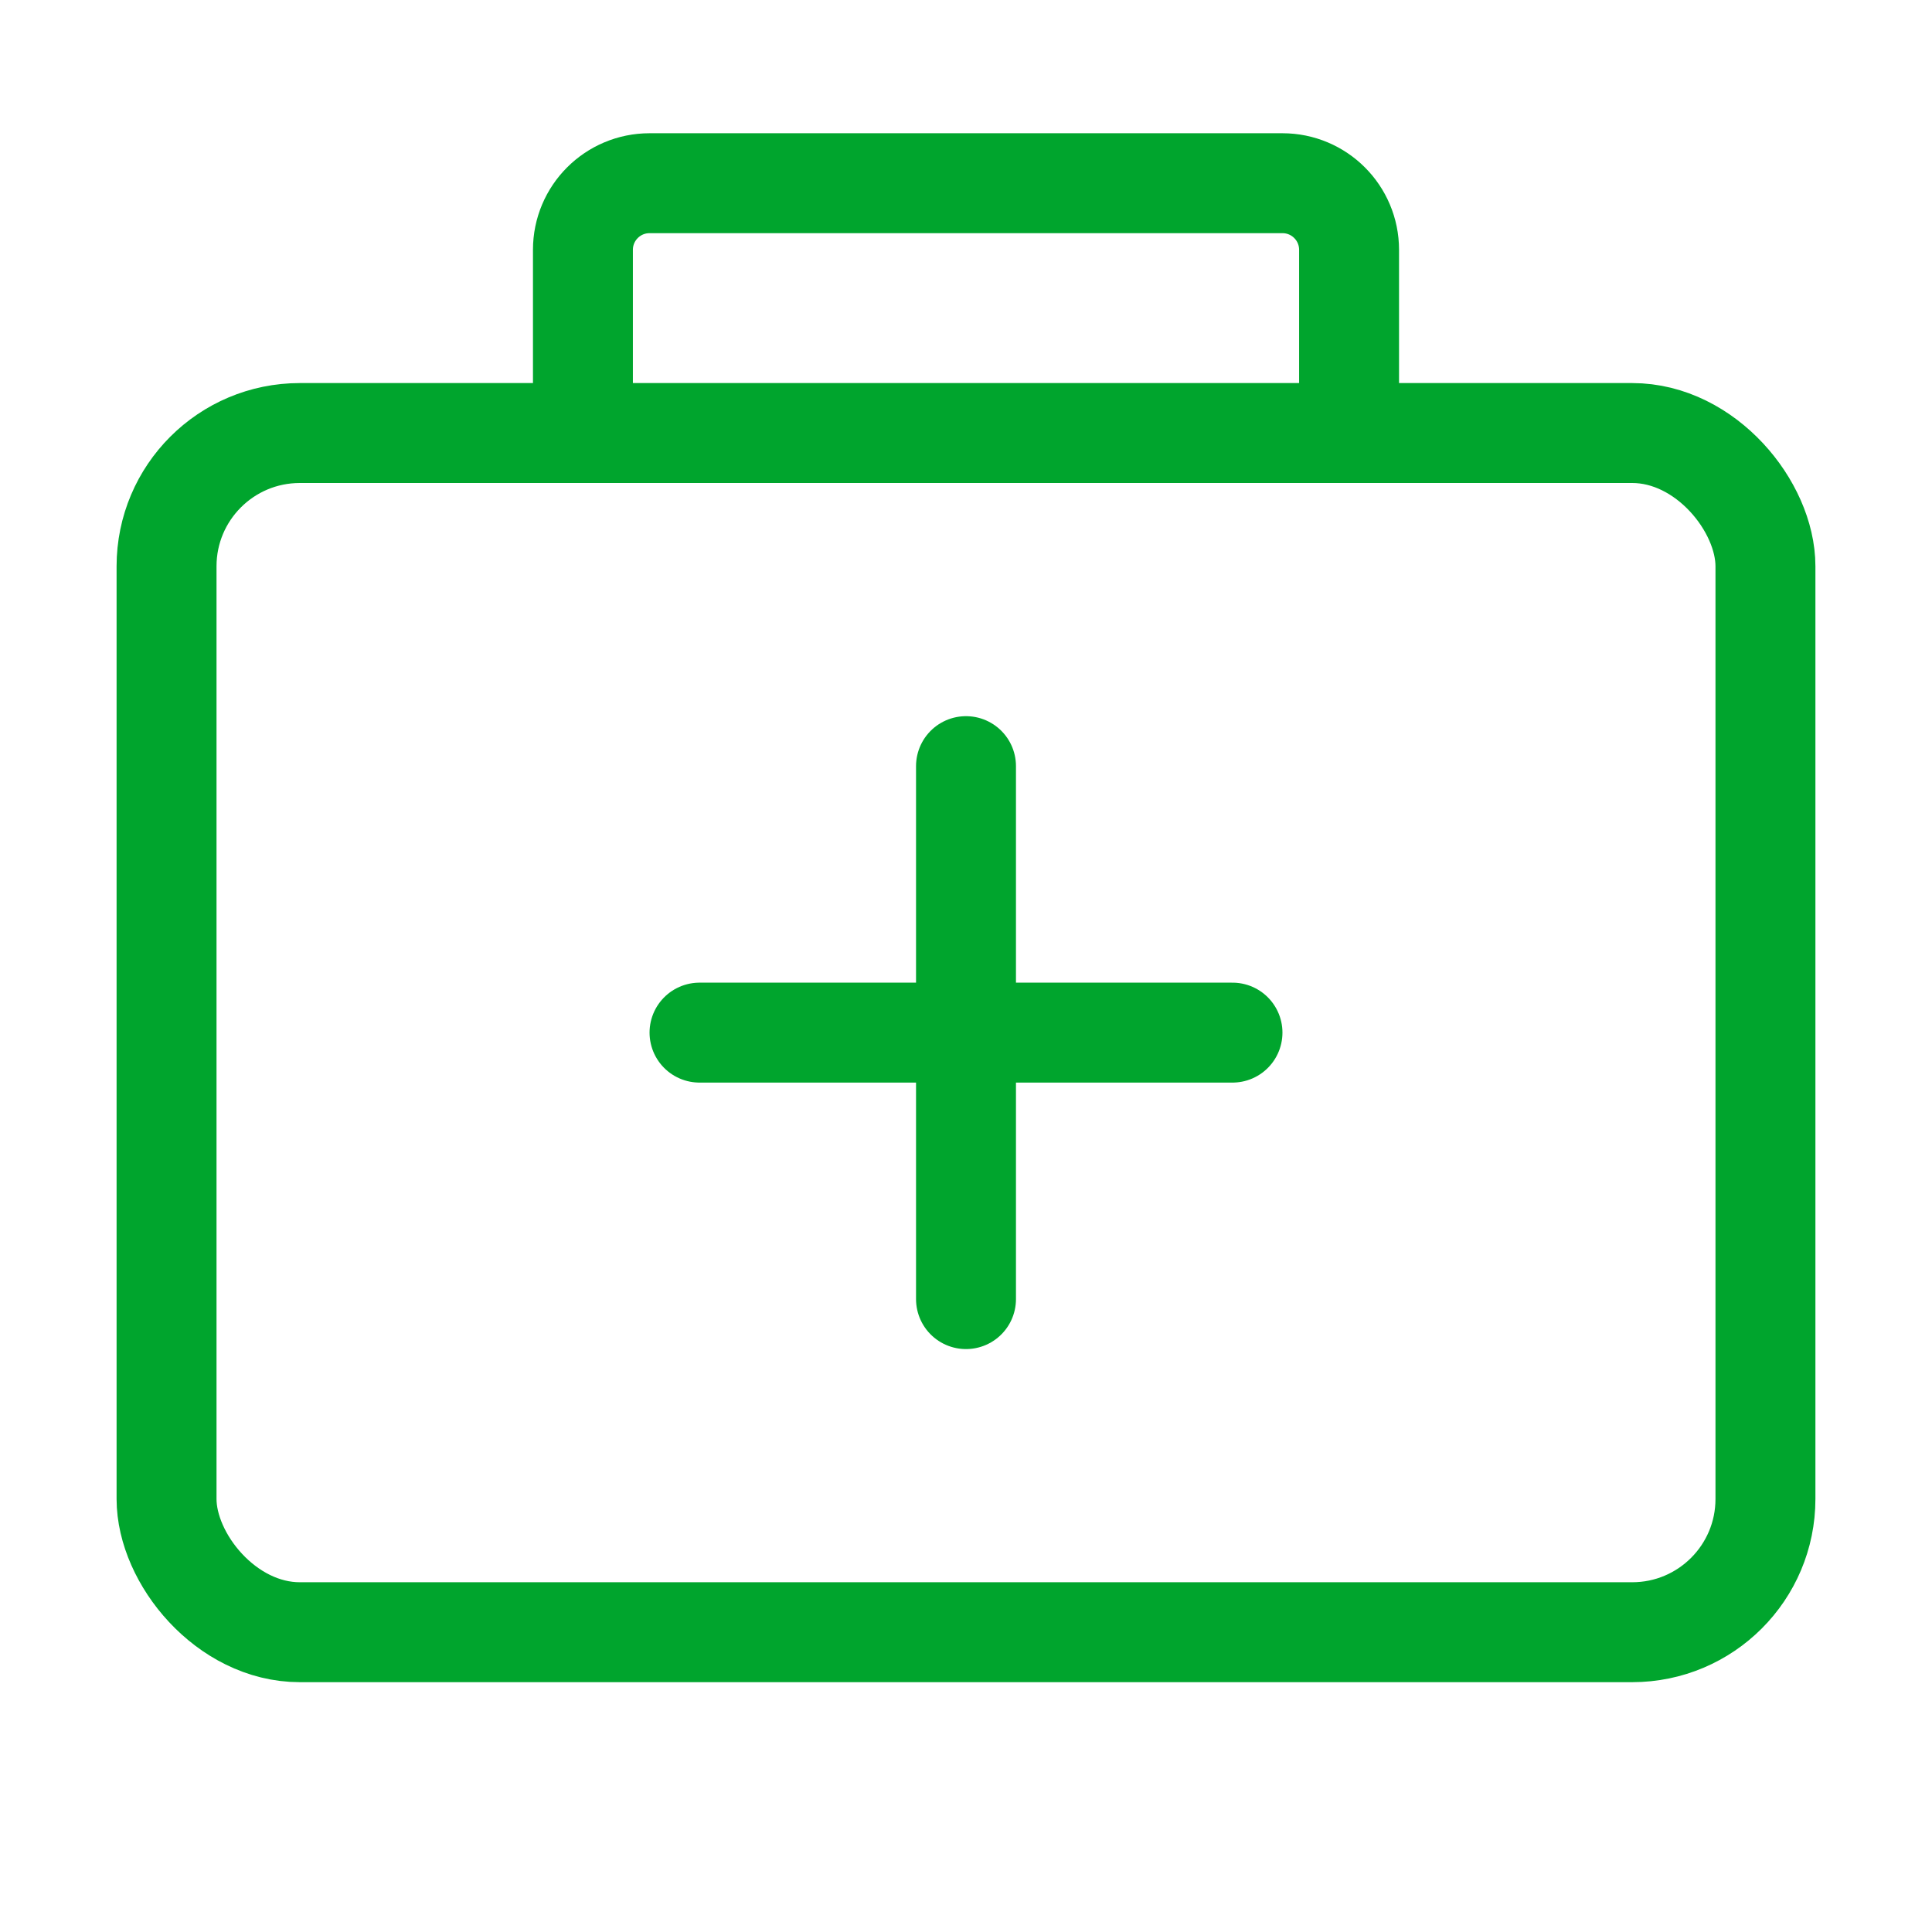
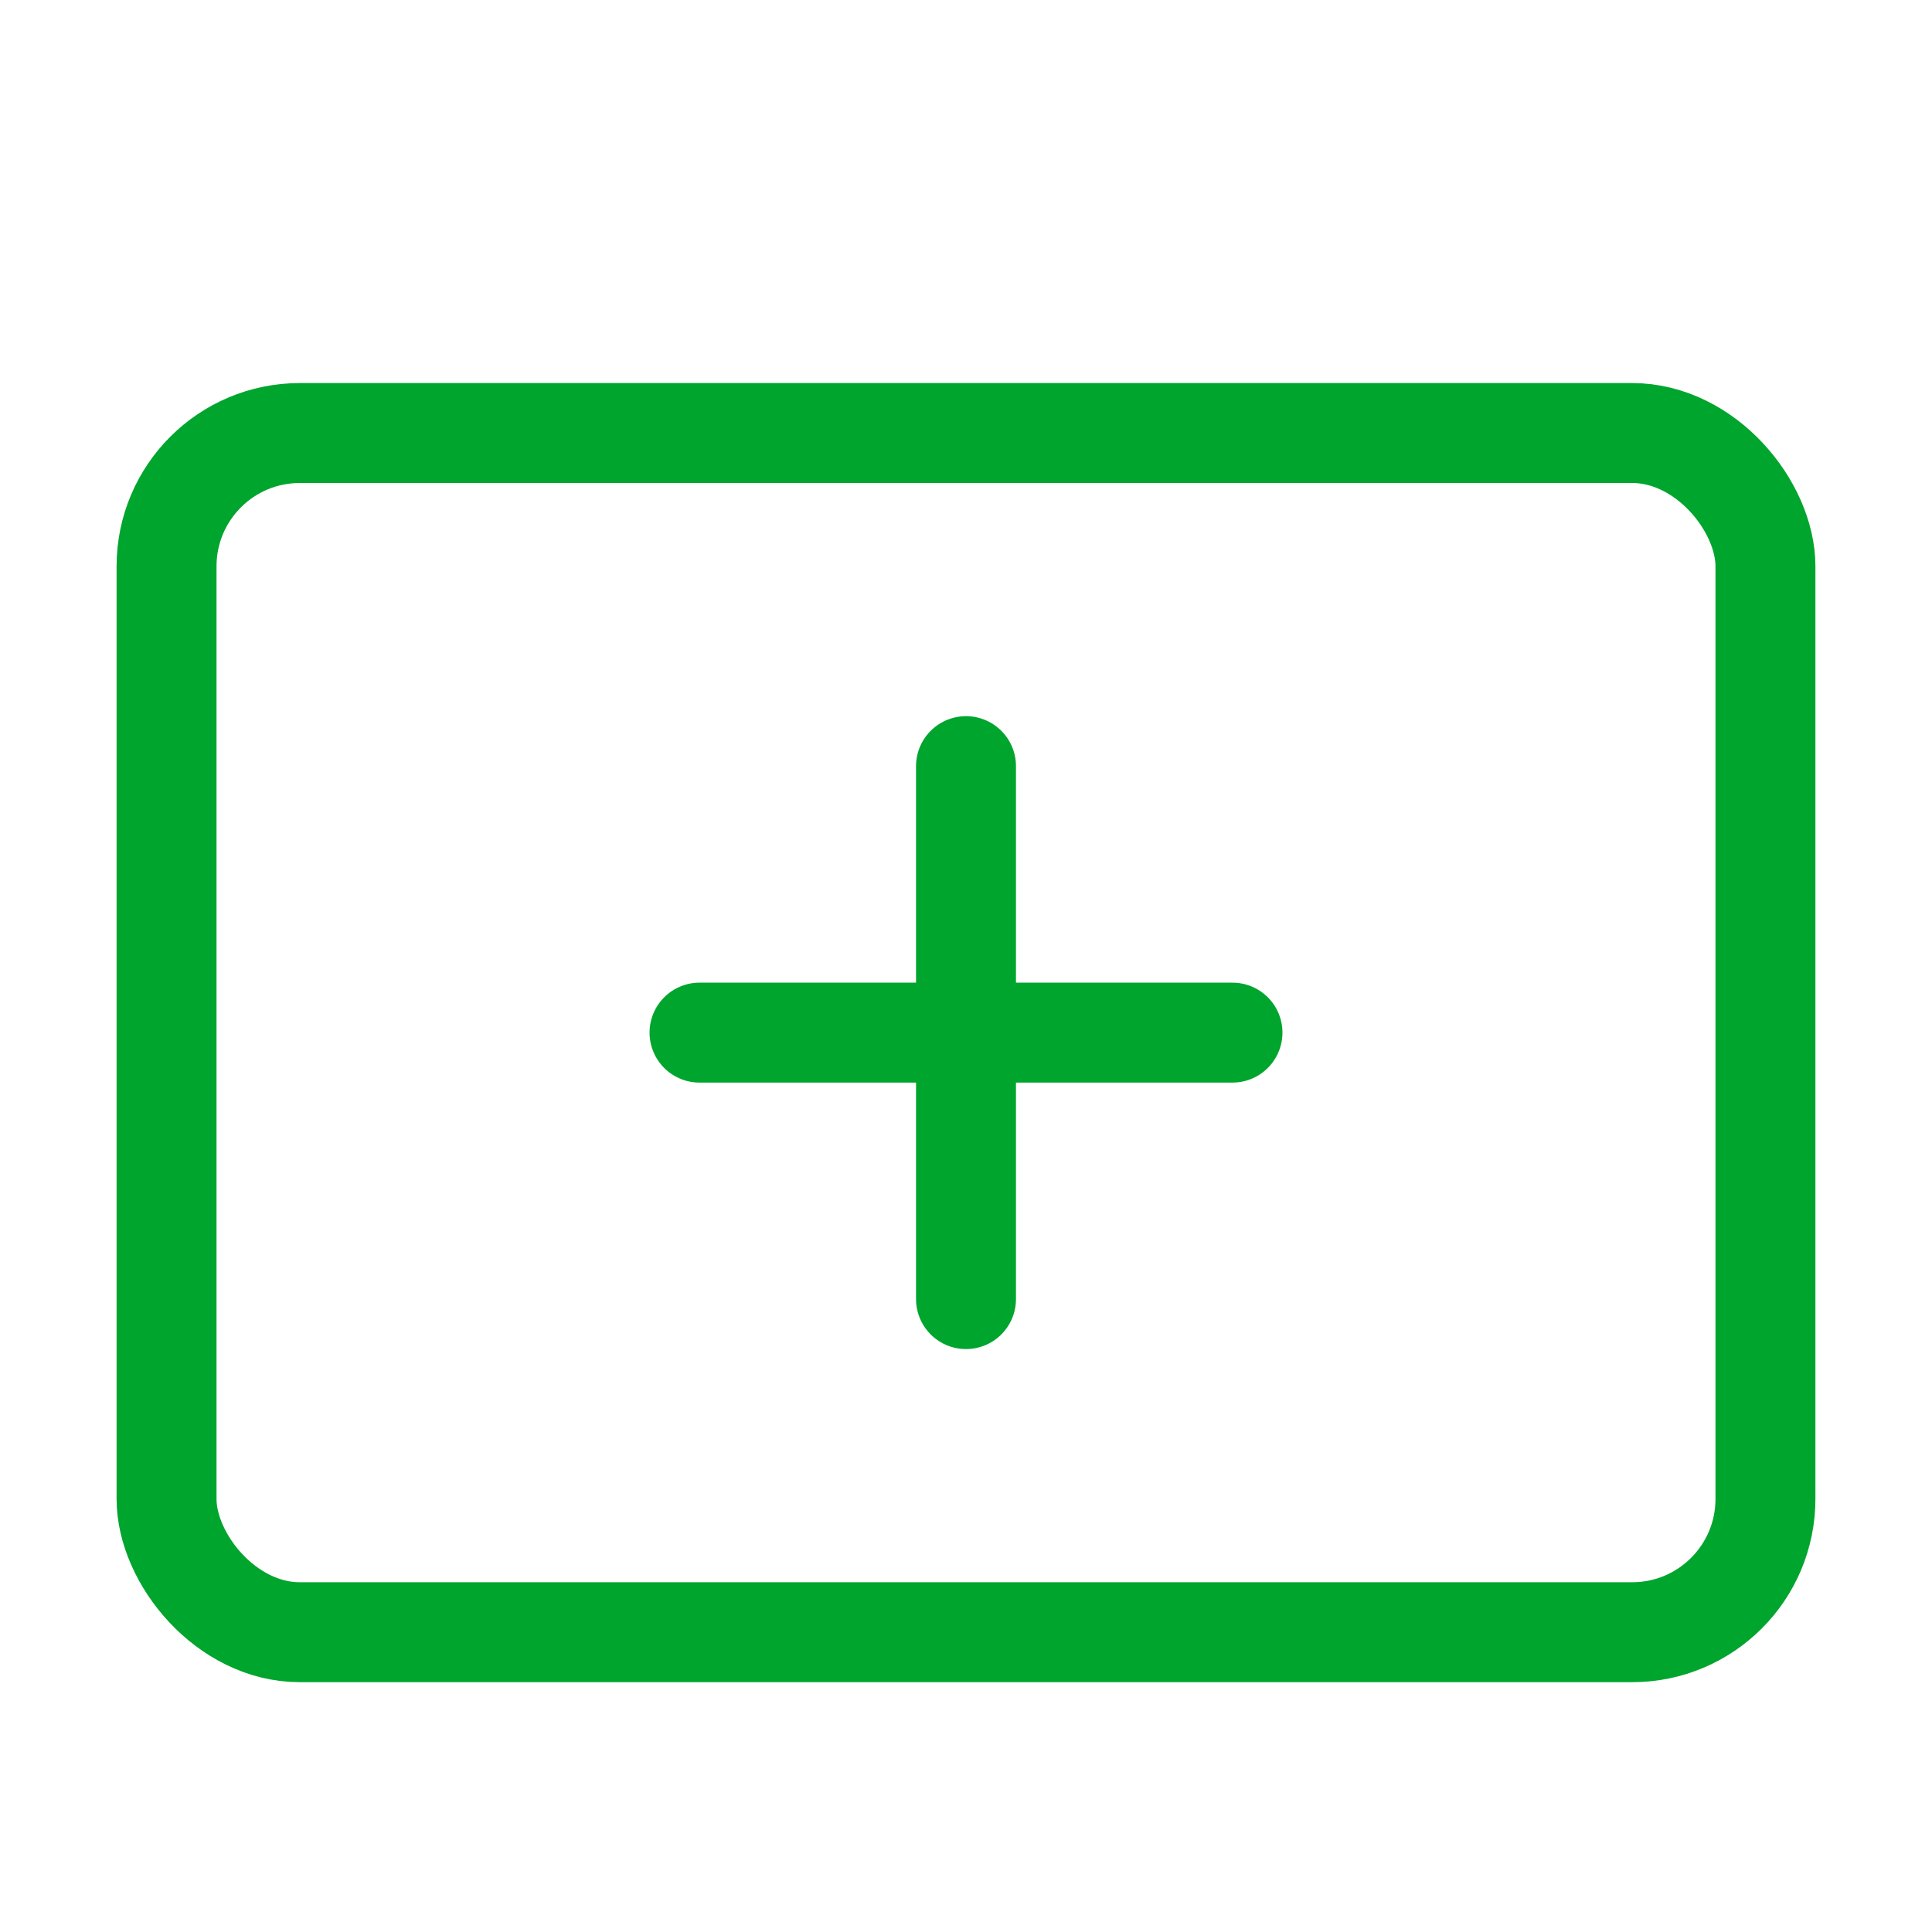
<svg xmlns="http://www.w3.org/2000/svg" width="58" height="58" viewBox="0 0 58 58" fill="none">
  <rect x="5" y="13" width="48" height="36" rx="4" stroke="#00A52D" stroke-width="3" />
-   <path d="M17.5 13V7.5C17.5 6.395 18.395 5.5 19.5 5.5H38.5C39.605 5.5 40.5 6.395 40.5 7.5V13" stroke="#00A52D" stroke-width="3" stroke-linecap="round" />
  <path d="M29 23V39" stroke="#00A52D" stroke-width="3" stroke-linecap="round" />
  <path d="M37 31L21 31" stroke="#00A52D" stroke-width="3" stroke-linecap="round" />
</svg>